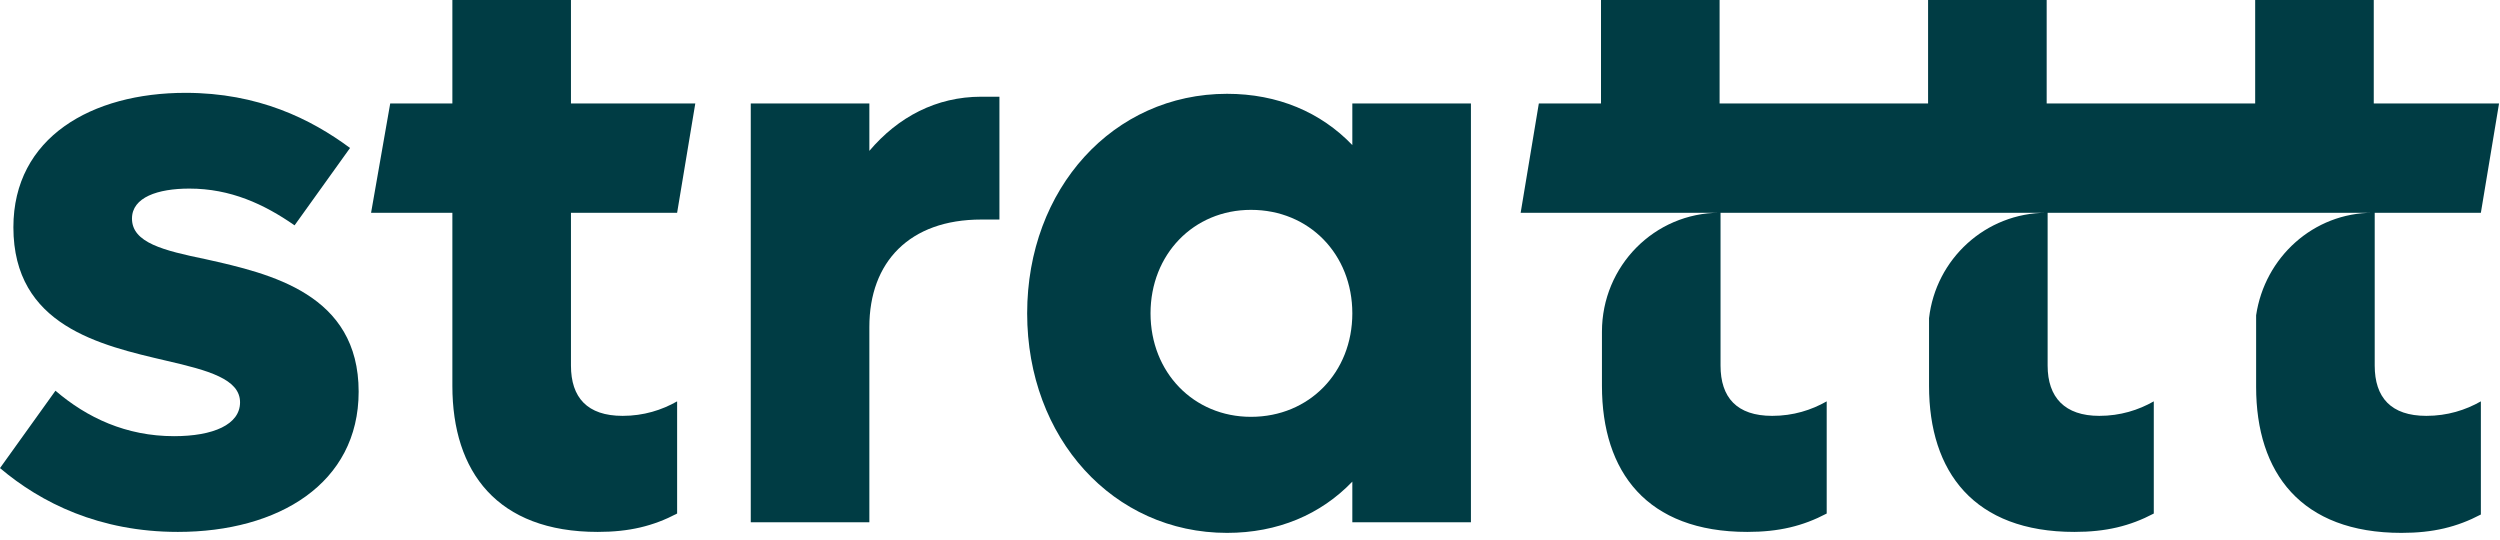
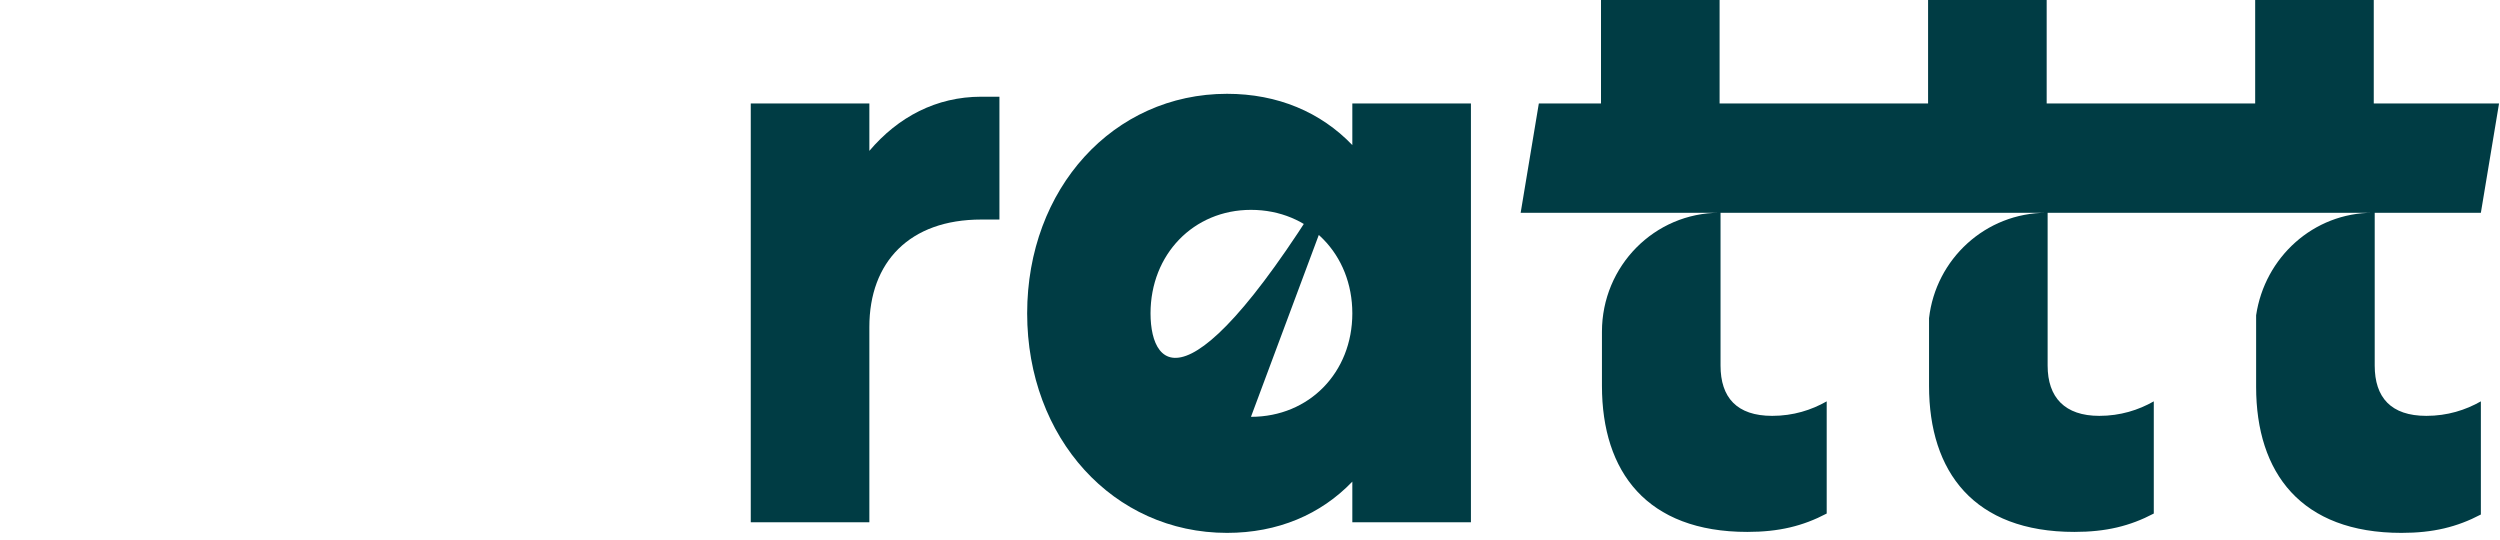
<svg xmlns="http://www.w3.org/2000/svg" width="250px" height="54px" viewBox="0 0 250 54" version="1.1">
  <title>strattt</title>
  <g id="⚡️-Property" stroke="none" stroke-width="1" fill="none" fill-rule="evenodd">
    <g id="strattt" fill="#003C44" fill-rule="nonzero">
-       <path d="M20.562,25.919 C16.354,25.048 13.198,24.275 13.198,21.857 C13.198,19.729 15.78,18.859 18.936,18.859 C23.049,18.859 26.396,20.406 29.457,22.534 L35.004,14.797 C31.083,11.896 25.823,9.284 18.554,9.284 C9.181,9.284 1.339,13.733 1.339,22.727 C1.339,32.592 10.042,34.526 16.641,36.073 C20.849,37.041 24.005,37.911 24.005,40.232 C24.005,42.456 21.328,43.617 17.406,43.617 C12.624,43.617 8.703,41.779 5.547,39.072 L1.42108547e-14,46.809 C4.112,50.29 9.946,53.191 17.789,53.191 C27.831,53.191 35.865,48.356 35.865,39.168 C35.865,29.4 27.066,27.369 20.562,25.919 Z" id="Path" />
-       <path d="M57.096,0 L45.237,0 L45.237,10.348 L39.021,10.348 L37.108,21.277 L45.237,21.277 L45.237,38.588 C45.237,47.195 49.732,53.191 59.774,53.191 C62.93,53.191 65.321,52.611 67.712,51.354 L67.712,40.135 C66.182,41.006 64.365,41.586 62.261,41.586 C58.722,41.586 57.096,39.749 57.096,36.557 L57.096,21.277 L67.712,21.277 L69.529,10.348 L57.096,10.348 L57.096,0 Z" id="Path" />
      <path d="M86.936,15.087 L86.936,10.348 L75.076,10.348 L75.076,52.224 L86.936,52.224 L86.936,32.689 C86.936,26.209 90.952,21.954 98.125,21.954 L99.943,21.954 L99.943,9.671 L98.125,9.671 C93.63,9.671 89.805,11.702 86.936,15.087 Z" id="Path" />
-       <path d="M135.233,14.507 C132.077,11.219 127.773,9.381 122.705,9.381 C111.324,9.381 102.716,18.859 102.716,31.335 C102.716,43.81 111.324,53.288 122.705,53.288 C127.773,53.288 132.077,51.451 135.233,48.162 L135.233,52.224 L147.093,52.224 L147.093,10.348 L135.233,10.348 L135.233,14.507 Z M125.096,41.683 C119.357,41.683 115.053,37.234 115.053,31.335 C115.053,25.435 119.357,20.986 125.096,20.986 C130.93,20.986 135.233,25.435 135.233,31.335 C135.233,37.234 130.93,41.683 125.096,41.683 Z" id="Shape" />
+       <path d="M135.233,14.507 C132.077,11.219 127.773,9.381 122.705,9.381 C111.324,9.381 102.716,18.859 102.716,31.335 C102.716,43.81 111.324,53.288 122.705,53.288 C127.773,53.288 132.077,51.451 135.233,48.162 L135.233,52.224 L147.093,52.224 L147.093,10.348 L135.233,10.348 L135.233,14.507 Z C119.357,41.683 115.053,37.234 115.053,31.335 C115.053,25.435 119.357,20.986 125.096,20.986 C130.93,20.986 135.233,25.435 135.233,31.335 C135.233,37.234 130.93,41.683 125.096,41.683 Z" id="Shape" />
      <path d="M248.087,21.277 L249.904,10.348 L237.376,10.348 L237.376,0 L225.517,0 L225.517,10.348 L219.3,10.348 L215.283,10.348 L204.667,10.348 L204.667,0 L192.808,0 L192.808,10.348 L186.592,10.348 L171.959,10.348 L171.959,0 L160.1,0 L160.1,10.348 L153.883,10.348 L152.066,21.277 L171.959,21.277 C165.455,21.277 160.195,26.596 160.195,33.172 L160.195,38.588 C160.195,47.195 164.69,53.191 174.732,53.191 C177.888,53.191 180.279,52.611 182.67,51.354 L182.67,40.135 C181.14,41.006 179.323,41.586 177.219,41.586 C173.68,41.586 172.054,39.749 172.054,36.557 L172.054,21.277 L186.687,21.277 L204.667,21.277 C198.546,21.277 193.573,25.919 192.904,31.818 L192.904,38.588 C192.904,47.195 197.399,53.191 207.441,53.191 C210.597,53.191 212.988,52.611 215.379,51.354 L215.379,40.135 C213.849,41.006 212.031,41.586 209.927,41.586 C206.484,41.586 204.763,39.749 204.763,36.557 L204.763,21.277 L215.379,21.277 L219.396,21.277 L237.28,21.277 C231.351,21.277 226.473,25.725 225.612,31.528 L225.612,38.685 C225.612,47.292 230.107,53.288 240.149,53.288 C243.305,53.288 245.696,52.708 248.087,51.451 L248.087,40.135 C246.557,41.006 244.74,41.586 242.636,41.586 C239.097,41.586 237.471,39.749 237.471,36.557 L237.471,21.277 L248.087,21.277 Z" id="Path" />
    </g>
  </g>
</svg>